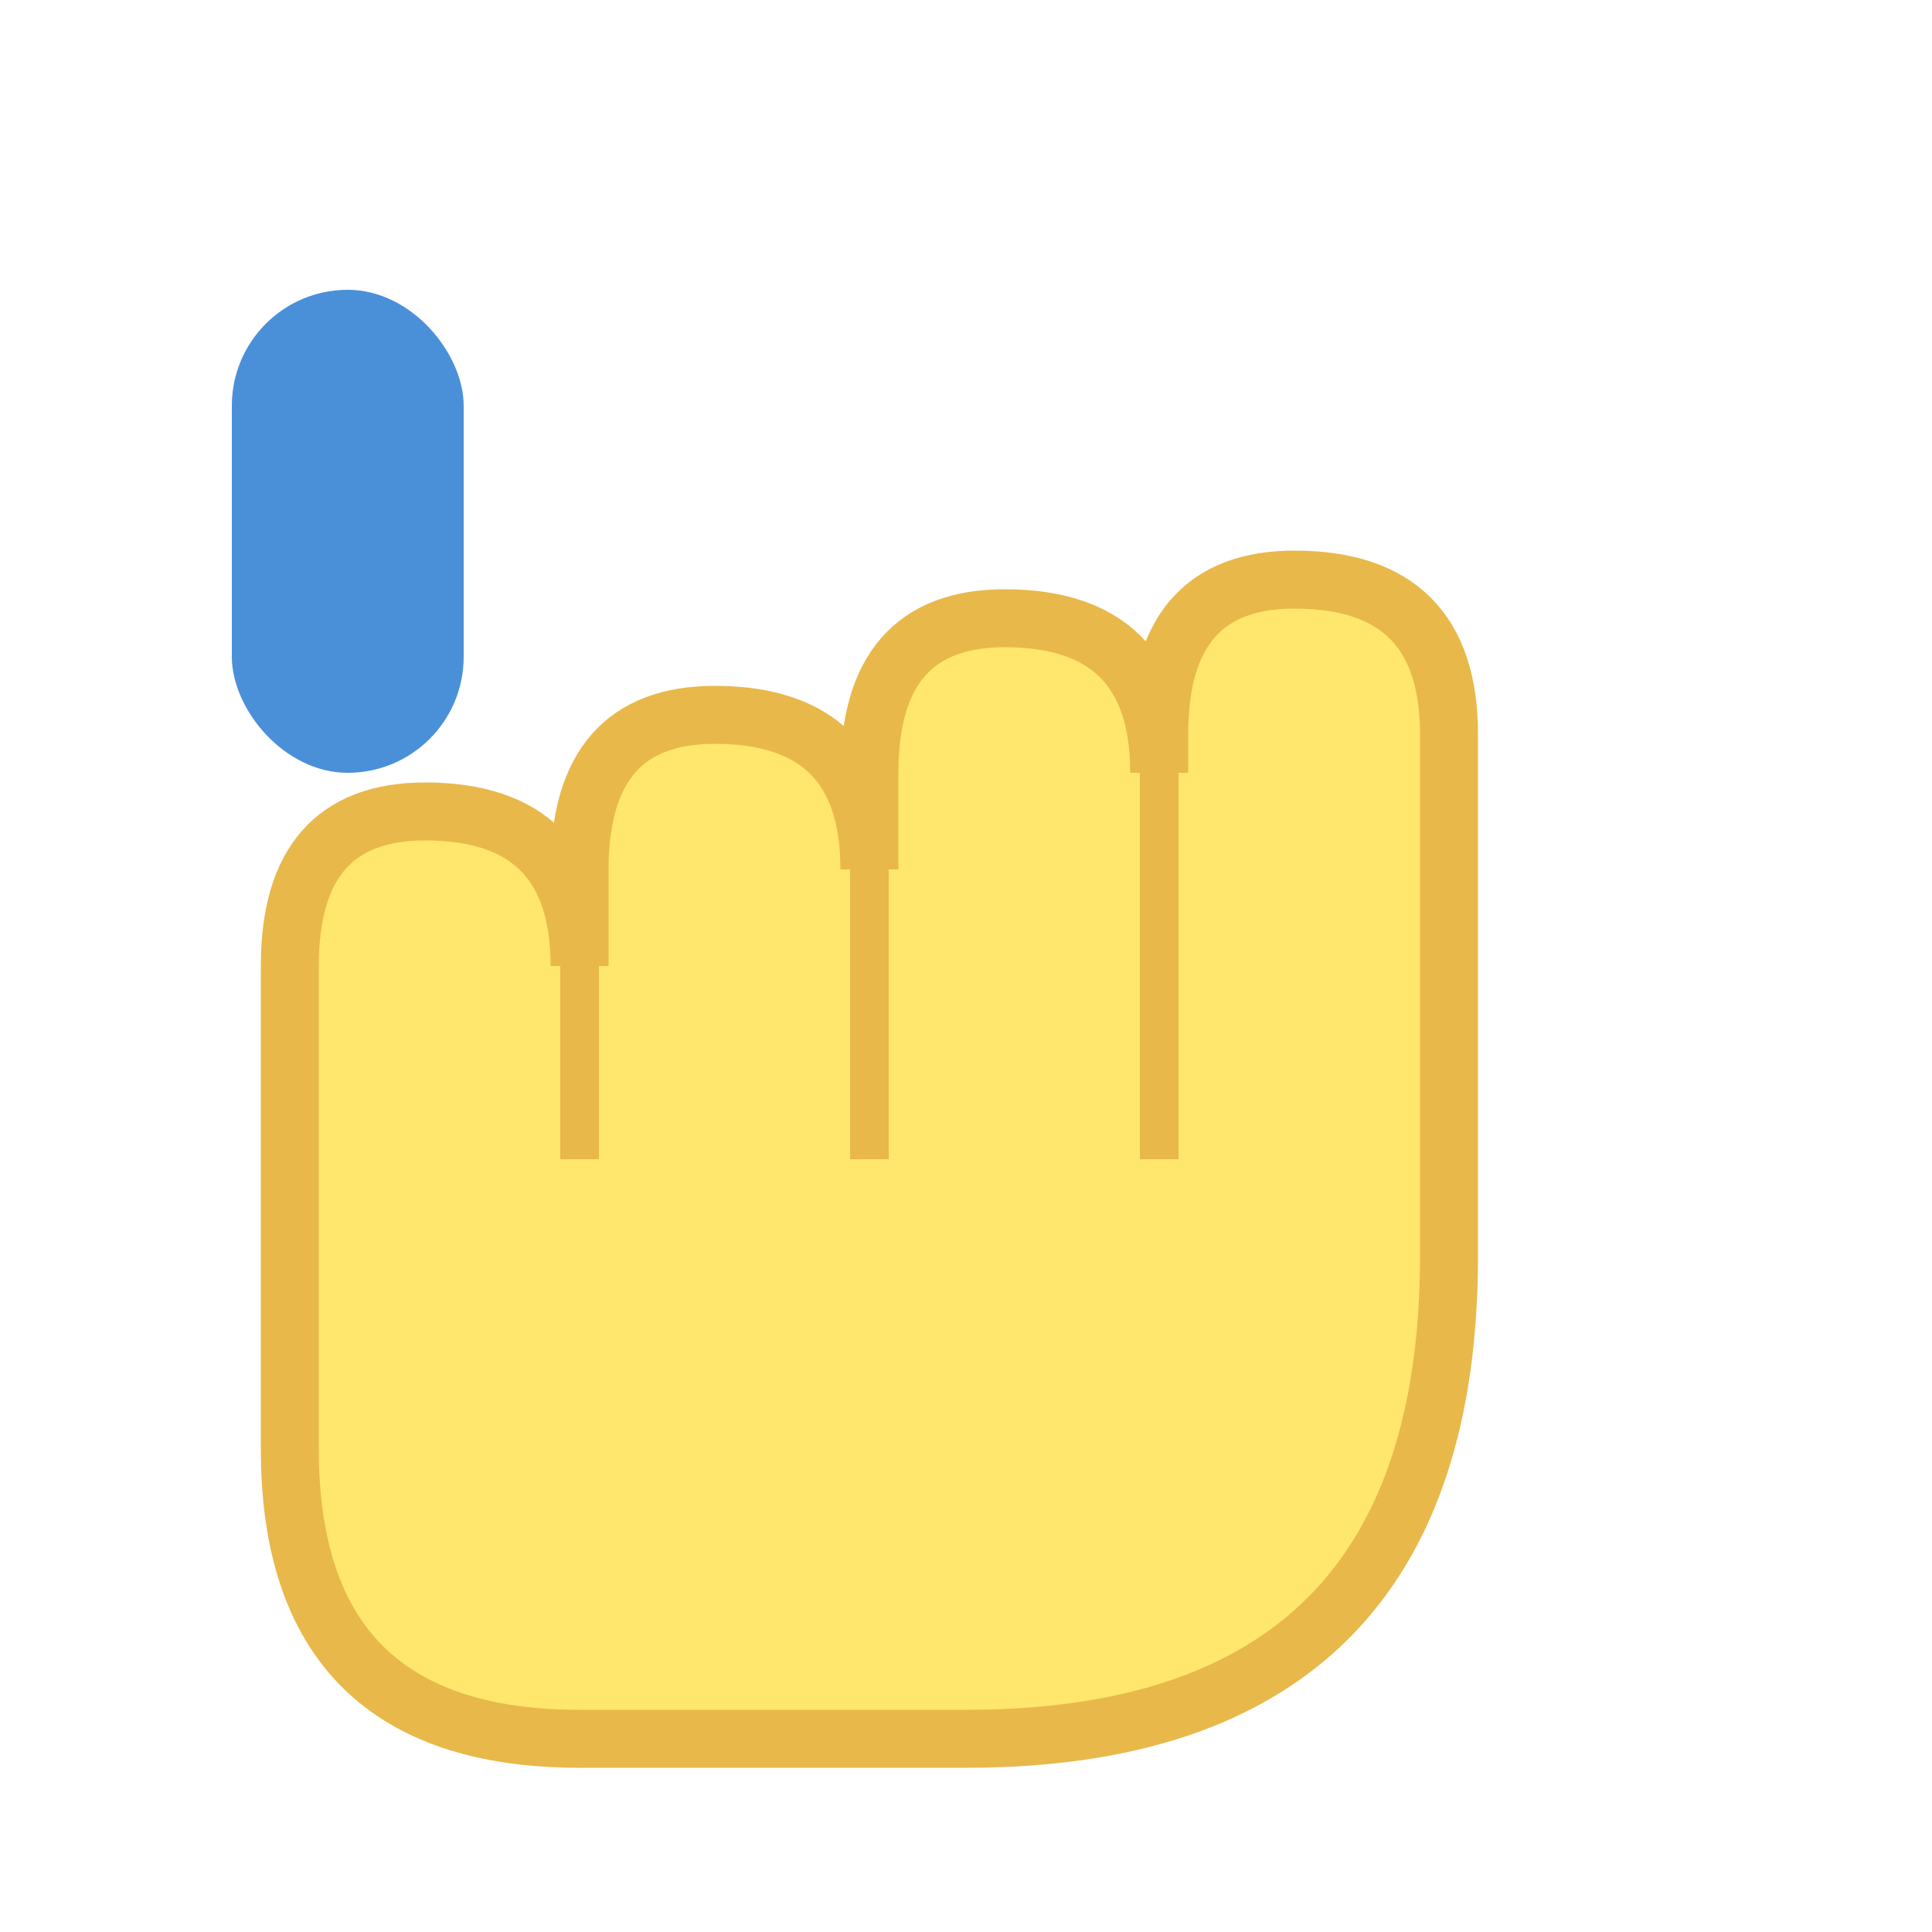
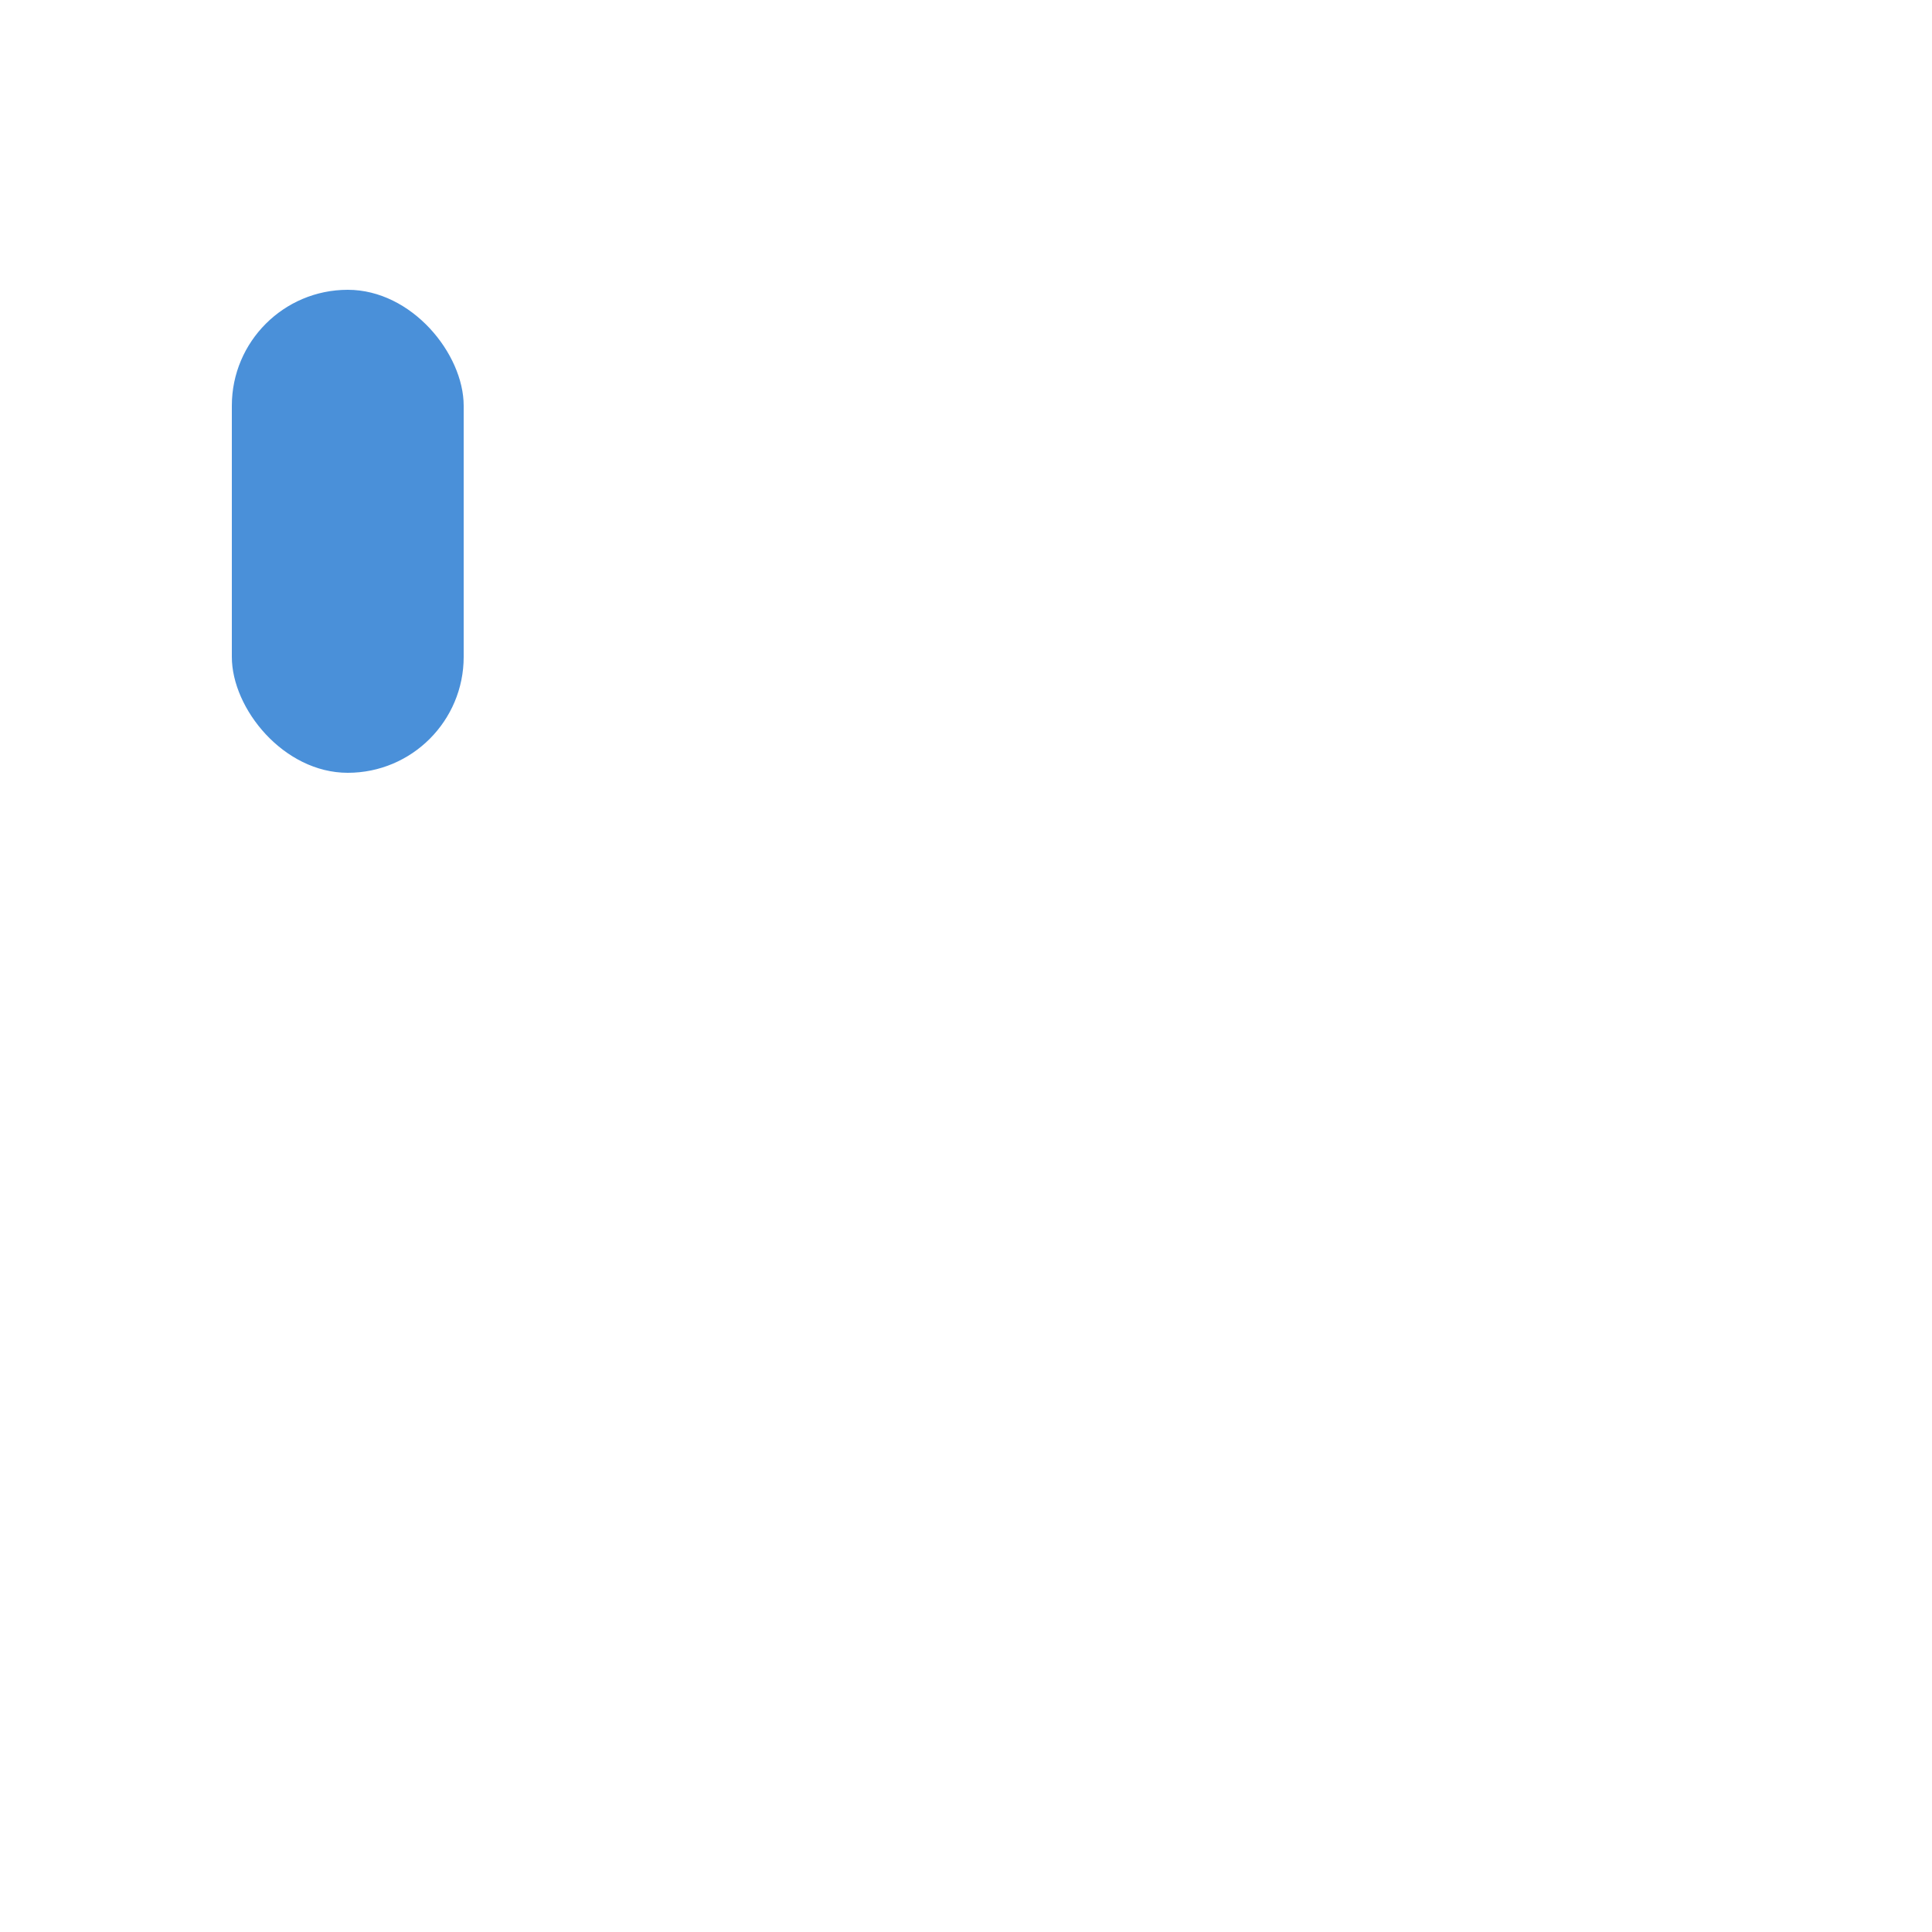
<svg xmlns="http://www.w3.org/2000/svg" viewBox="0 0 100 100">
-   <path d="M50 90 L30 90 Q15 90 15 75 L15 50 Q15 42 22 42 Q30 42 30 50 L30 45 Q30 37 37 37 Q45 37 45 45 L45 40 Q45 32 52 32 Q60 32 60 40 L60 38 Q60 30 67 30 Q75 30 75 38 L75 65 Q75 90 50 90" fill="#FFE66D" stroke="#E8B84A" stroke-width="3" />
-   <line x1="30" y1="50" x2="30" y2="60" stroke="#E8B84A" stroke-width="2" />
-   <line x1="45" y1="45" x2="45" y2="60" stroke="#E8B84A" stroke-width="2" />
-   <line x1="60" y1="40" x2="60" y2="60" stroke="#E8B84A" stroke-width="2" />
  <rect x="12" y="15" width="12" height="25" rx="6" fill="#4A90D9" />
</svg>